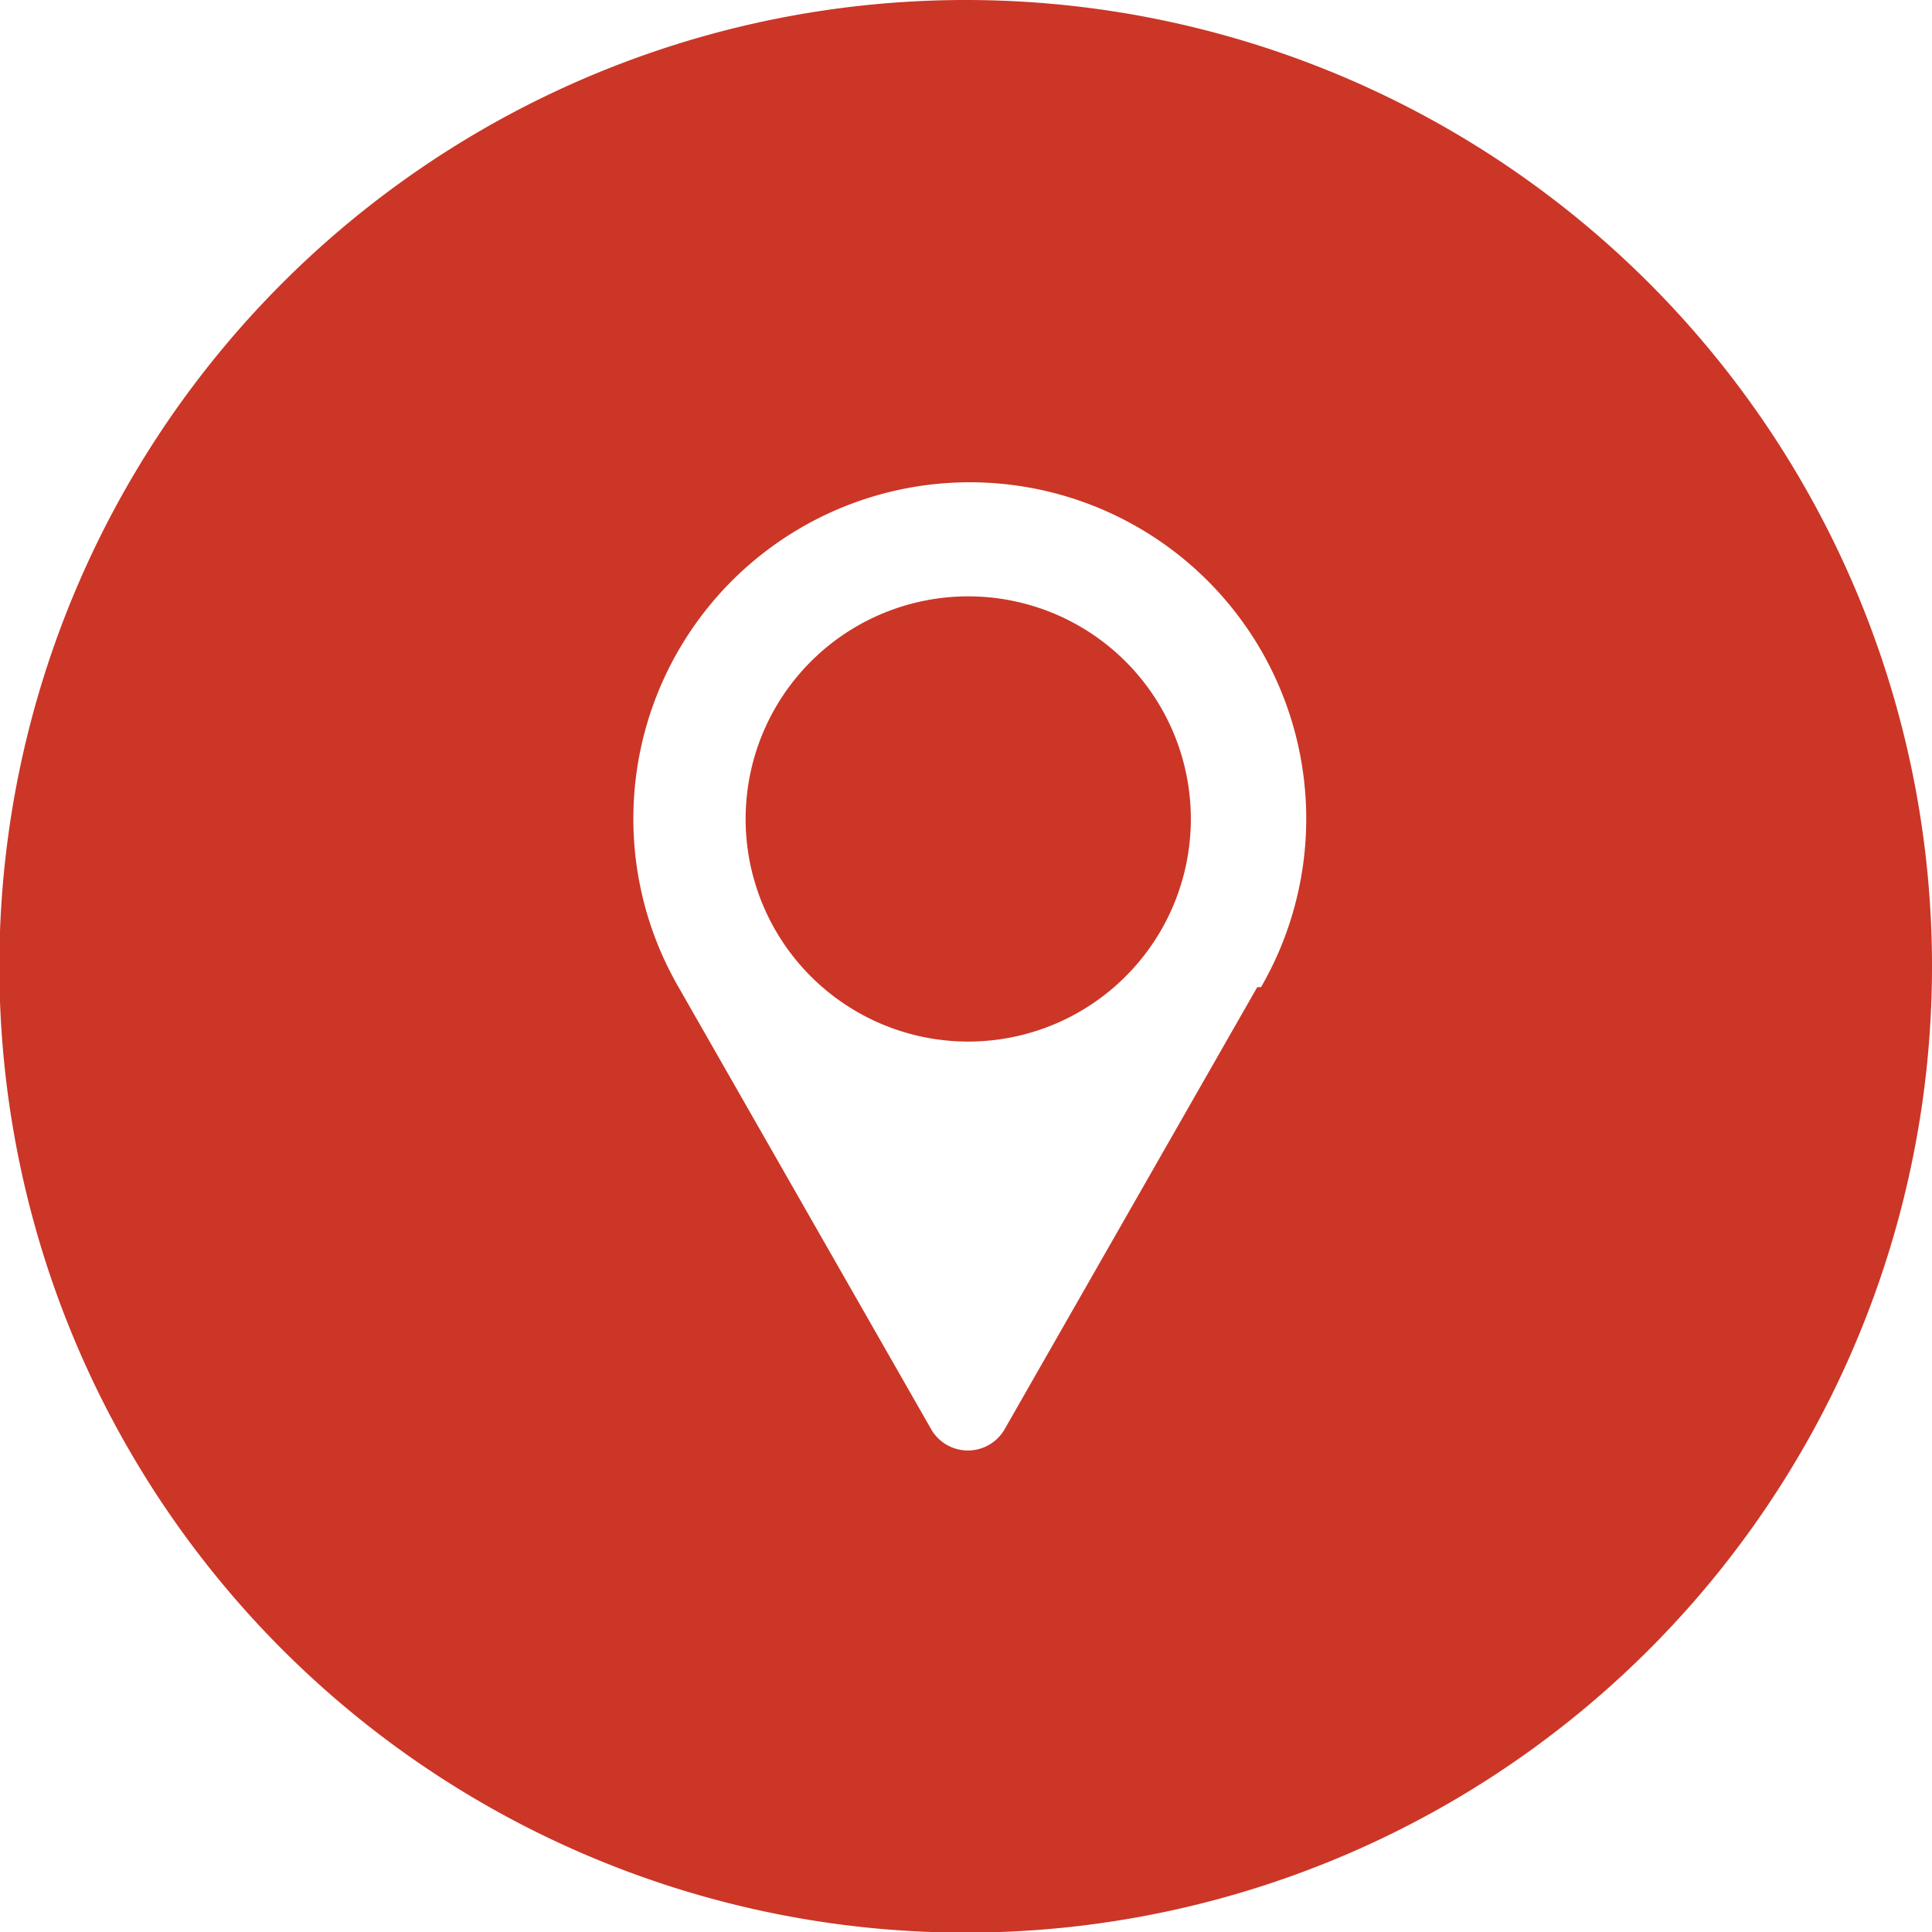
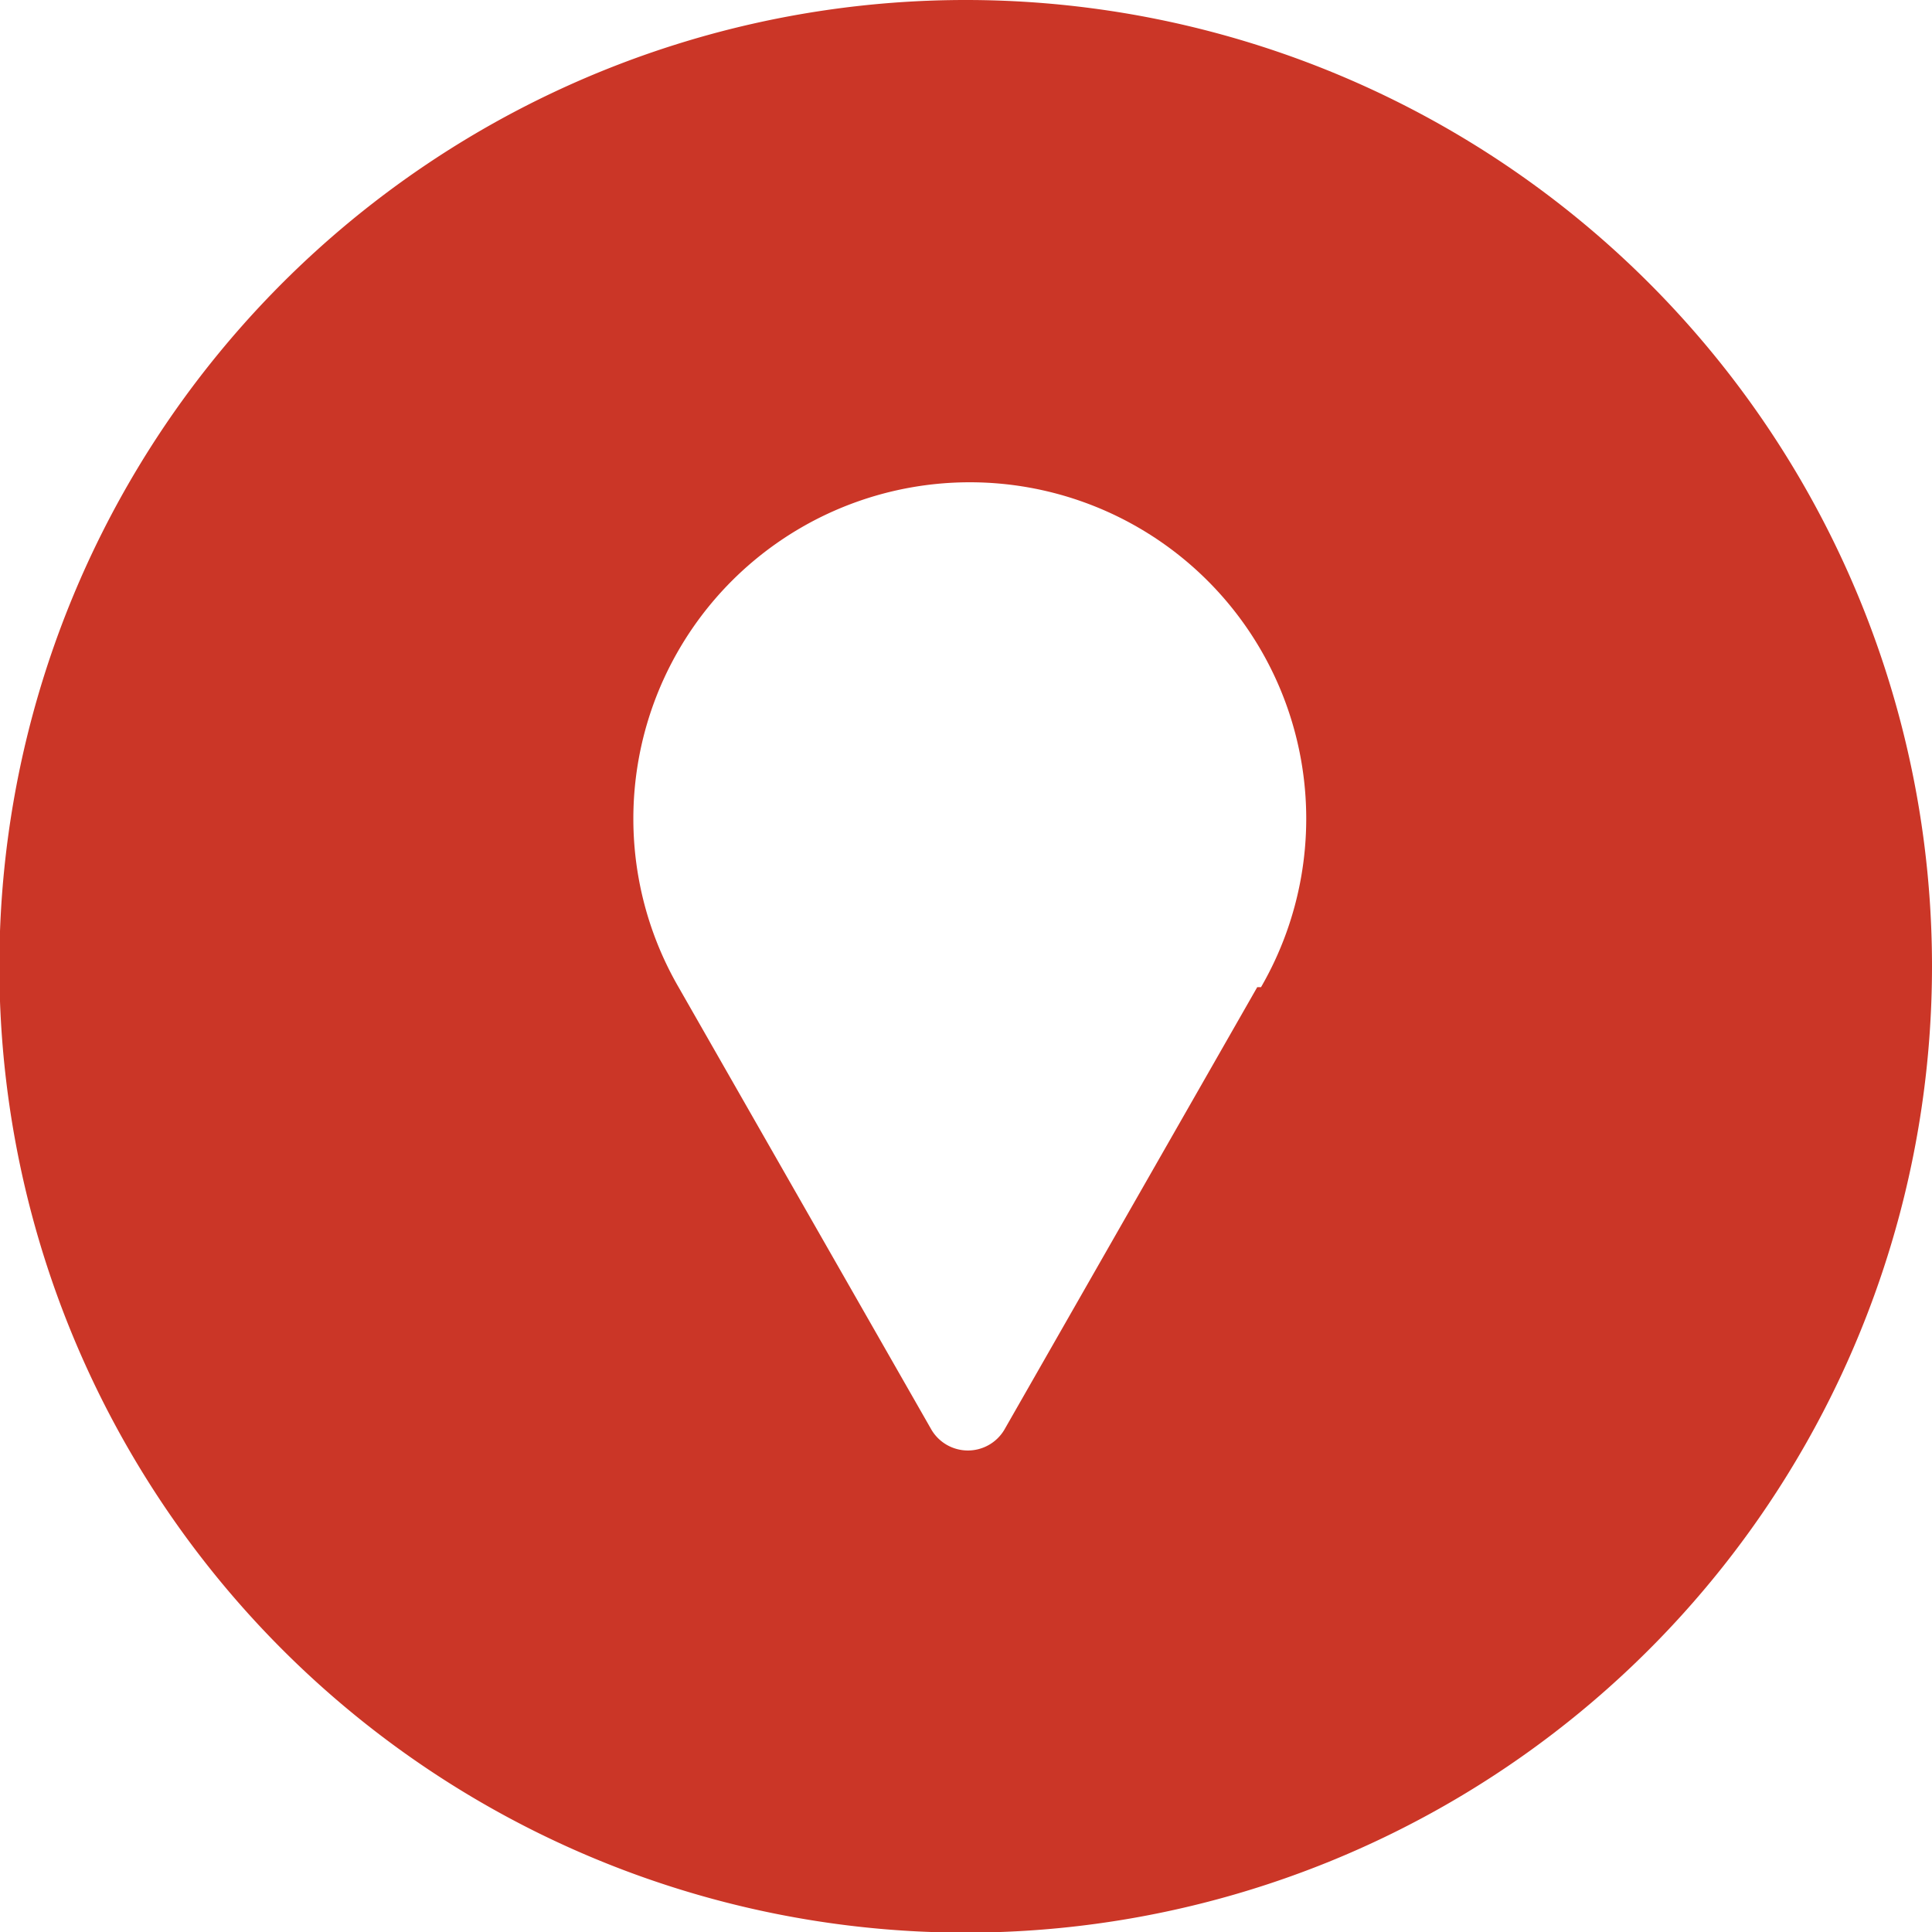
<svg xmlns="http://www.w3.org/2000/svg" viewBox="0 0 30.55 30.55">
  <defs>
    <style>.cls-1{fill:#cb3627;}</style>
  </defs>
  <g id="Layer_2" data-name="Layer 2">
    <g id="Layer_1-2" data-name="Layer 1">
-       <path class="cls-1" d="M15.32,9.43A3.52,3.52,0,1,0,18.83,13,3.52,3.52,0,0,0,15.32,9.43Z" />
      <path class="cls-1" d="M15.28,0A15.28,15.28,0,1,0,30.55,15.28,15.28,15.28,0,0,0,15.28,0Zm4.6,15.61-4,7a.67.67,0,0,1-1.15,0l-4-7a5.32,5.32,0,1,1,9.21,0Z" />
    </g>
  </g>
</svg>